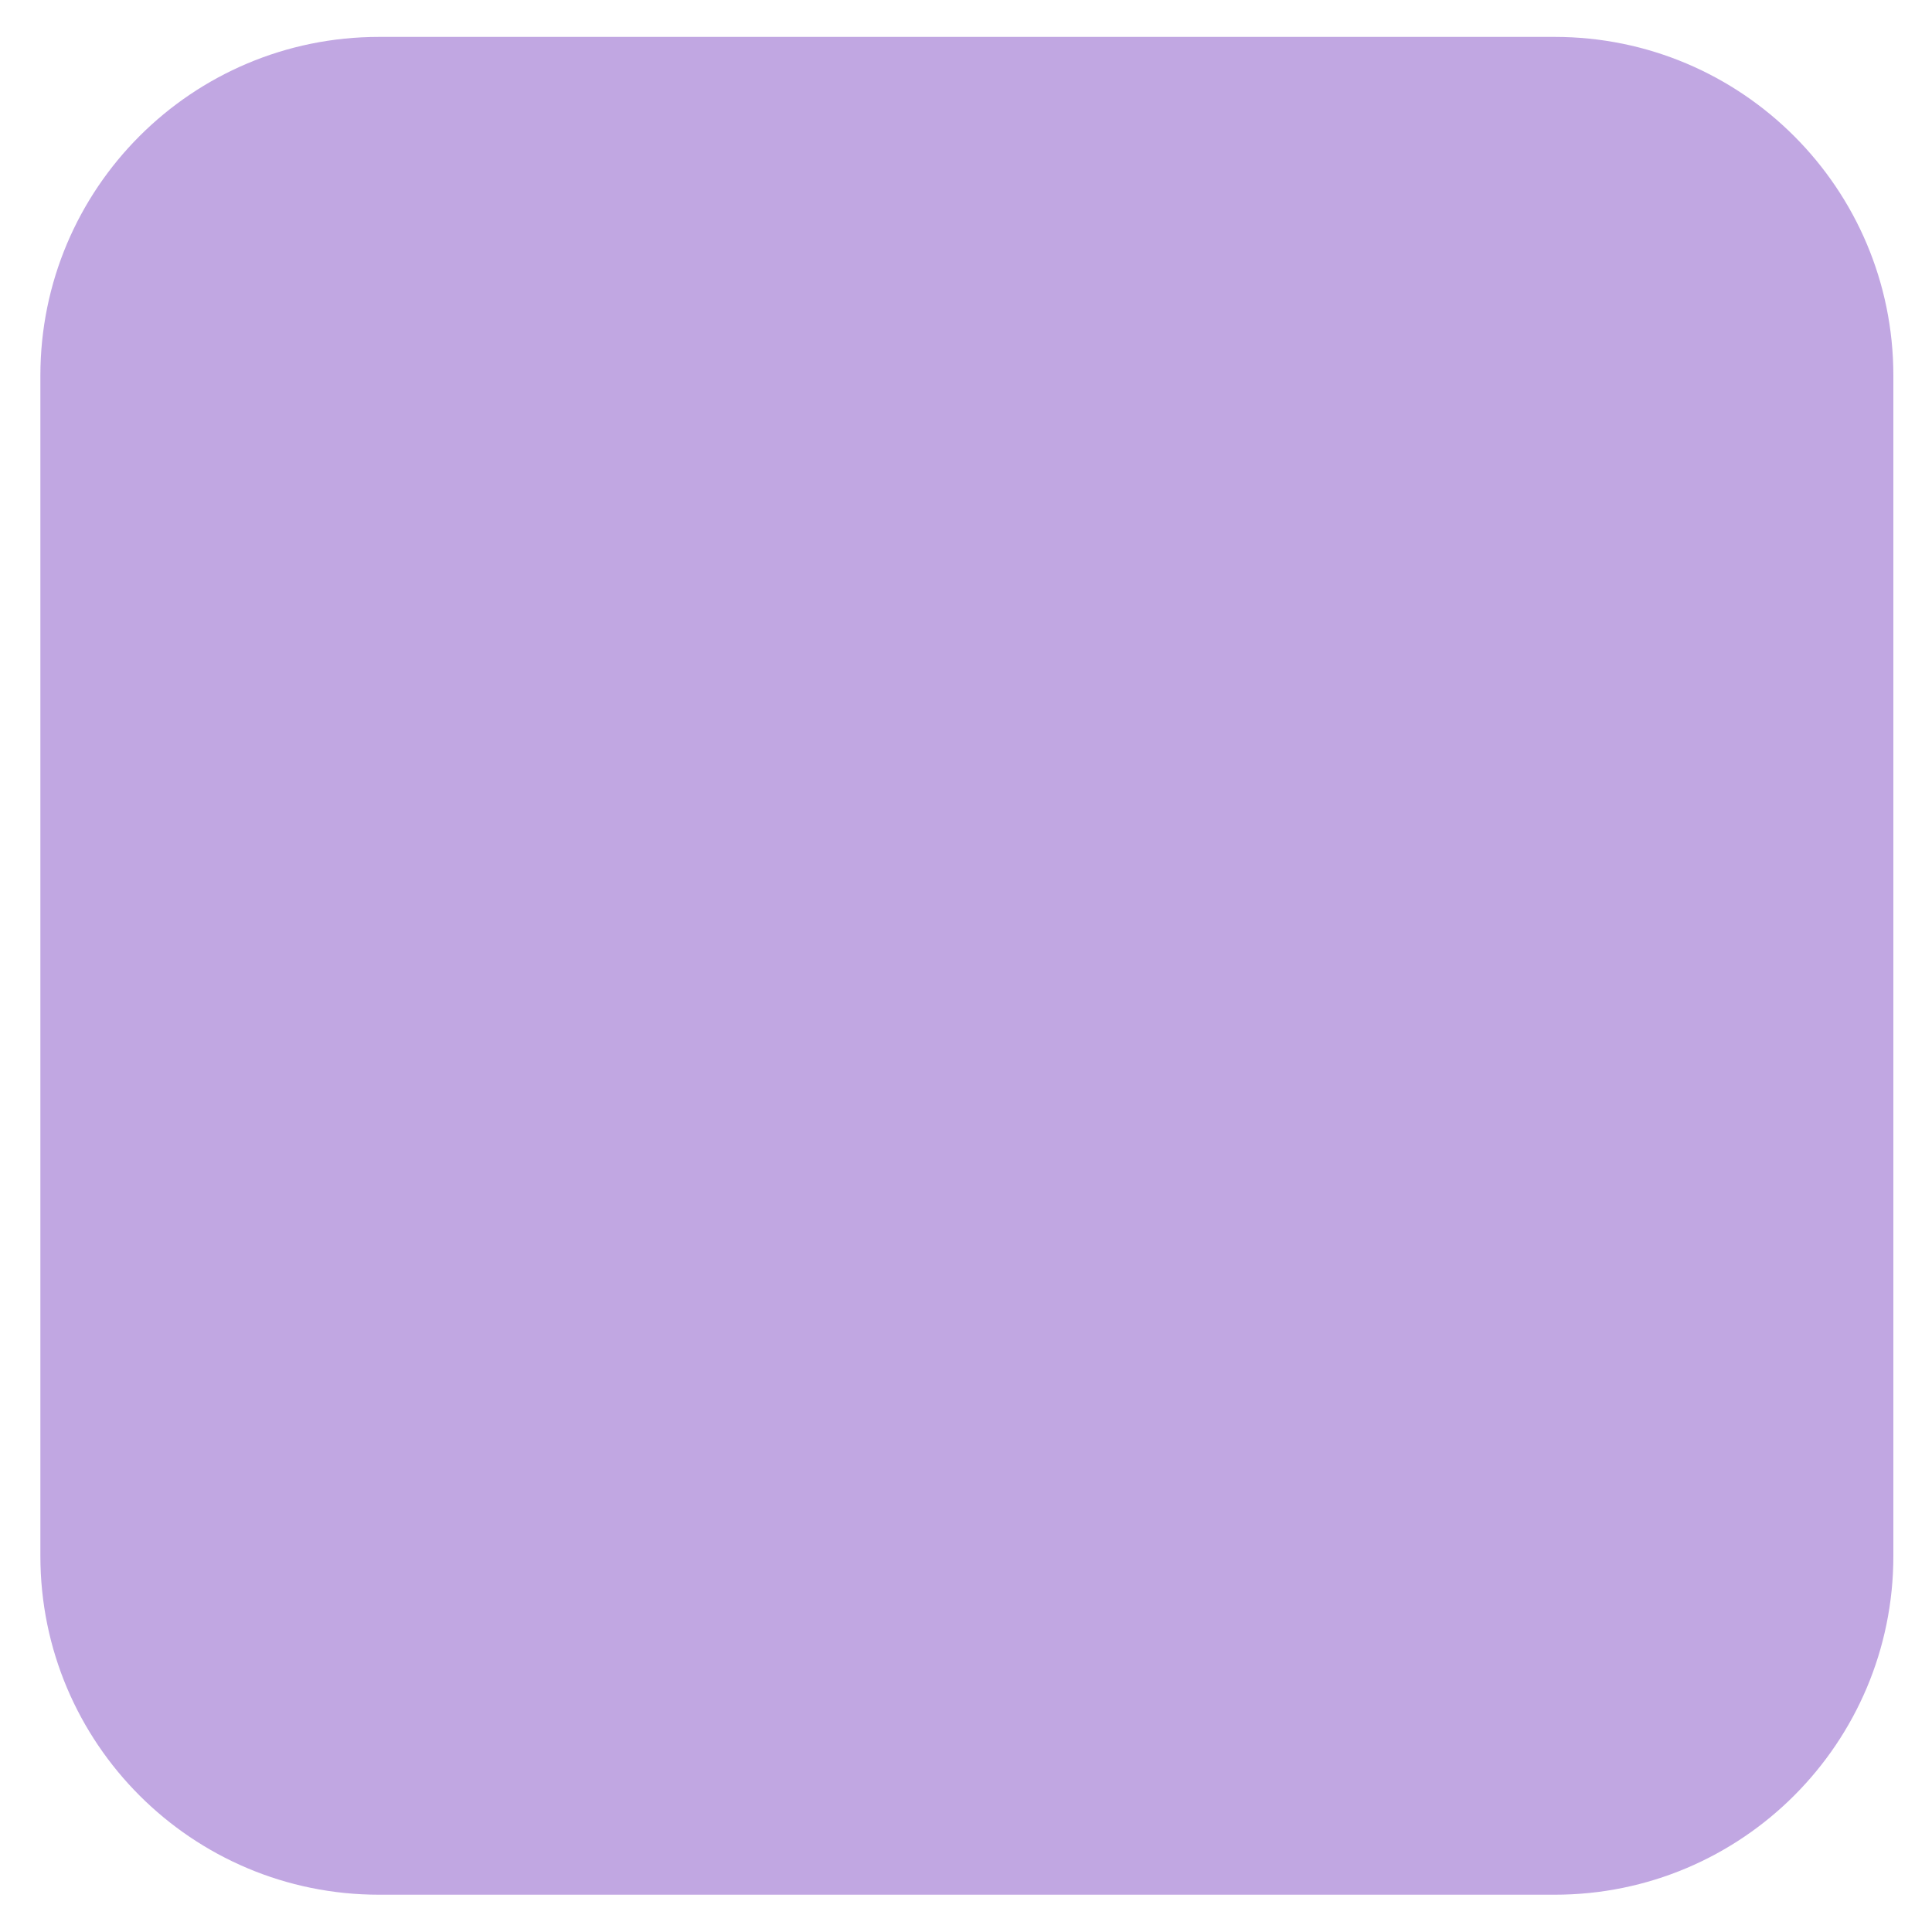
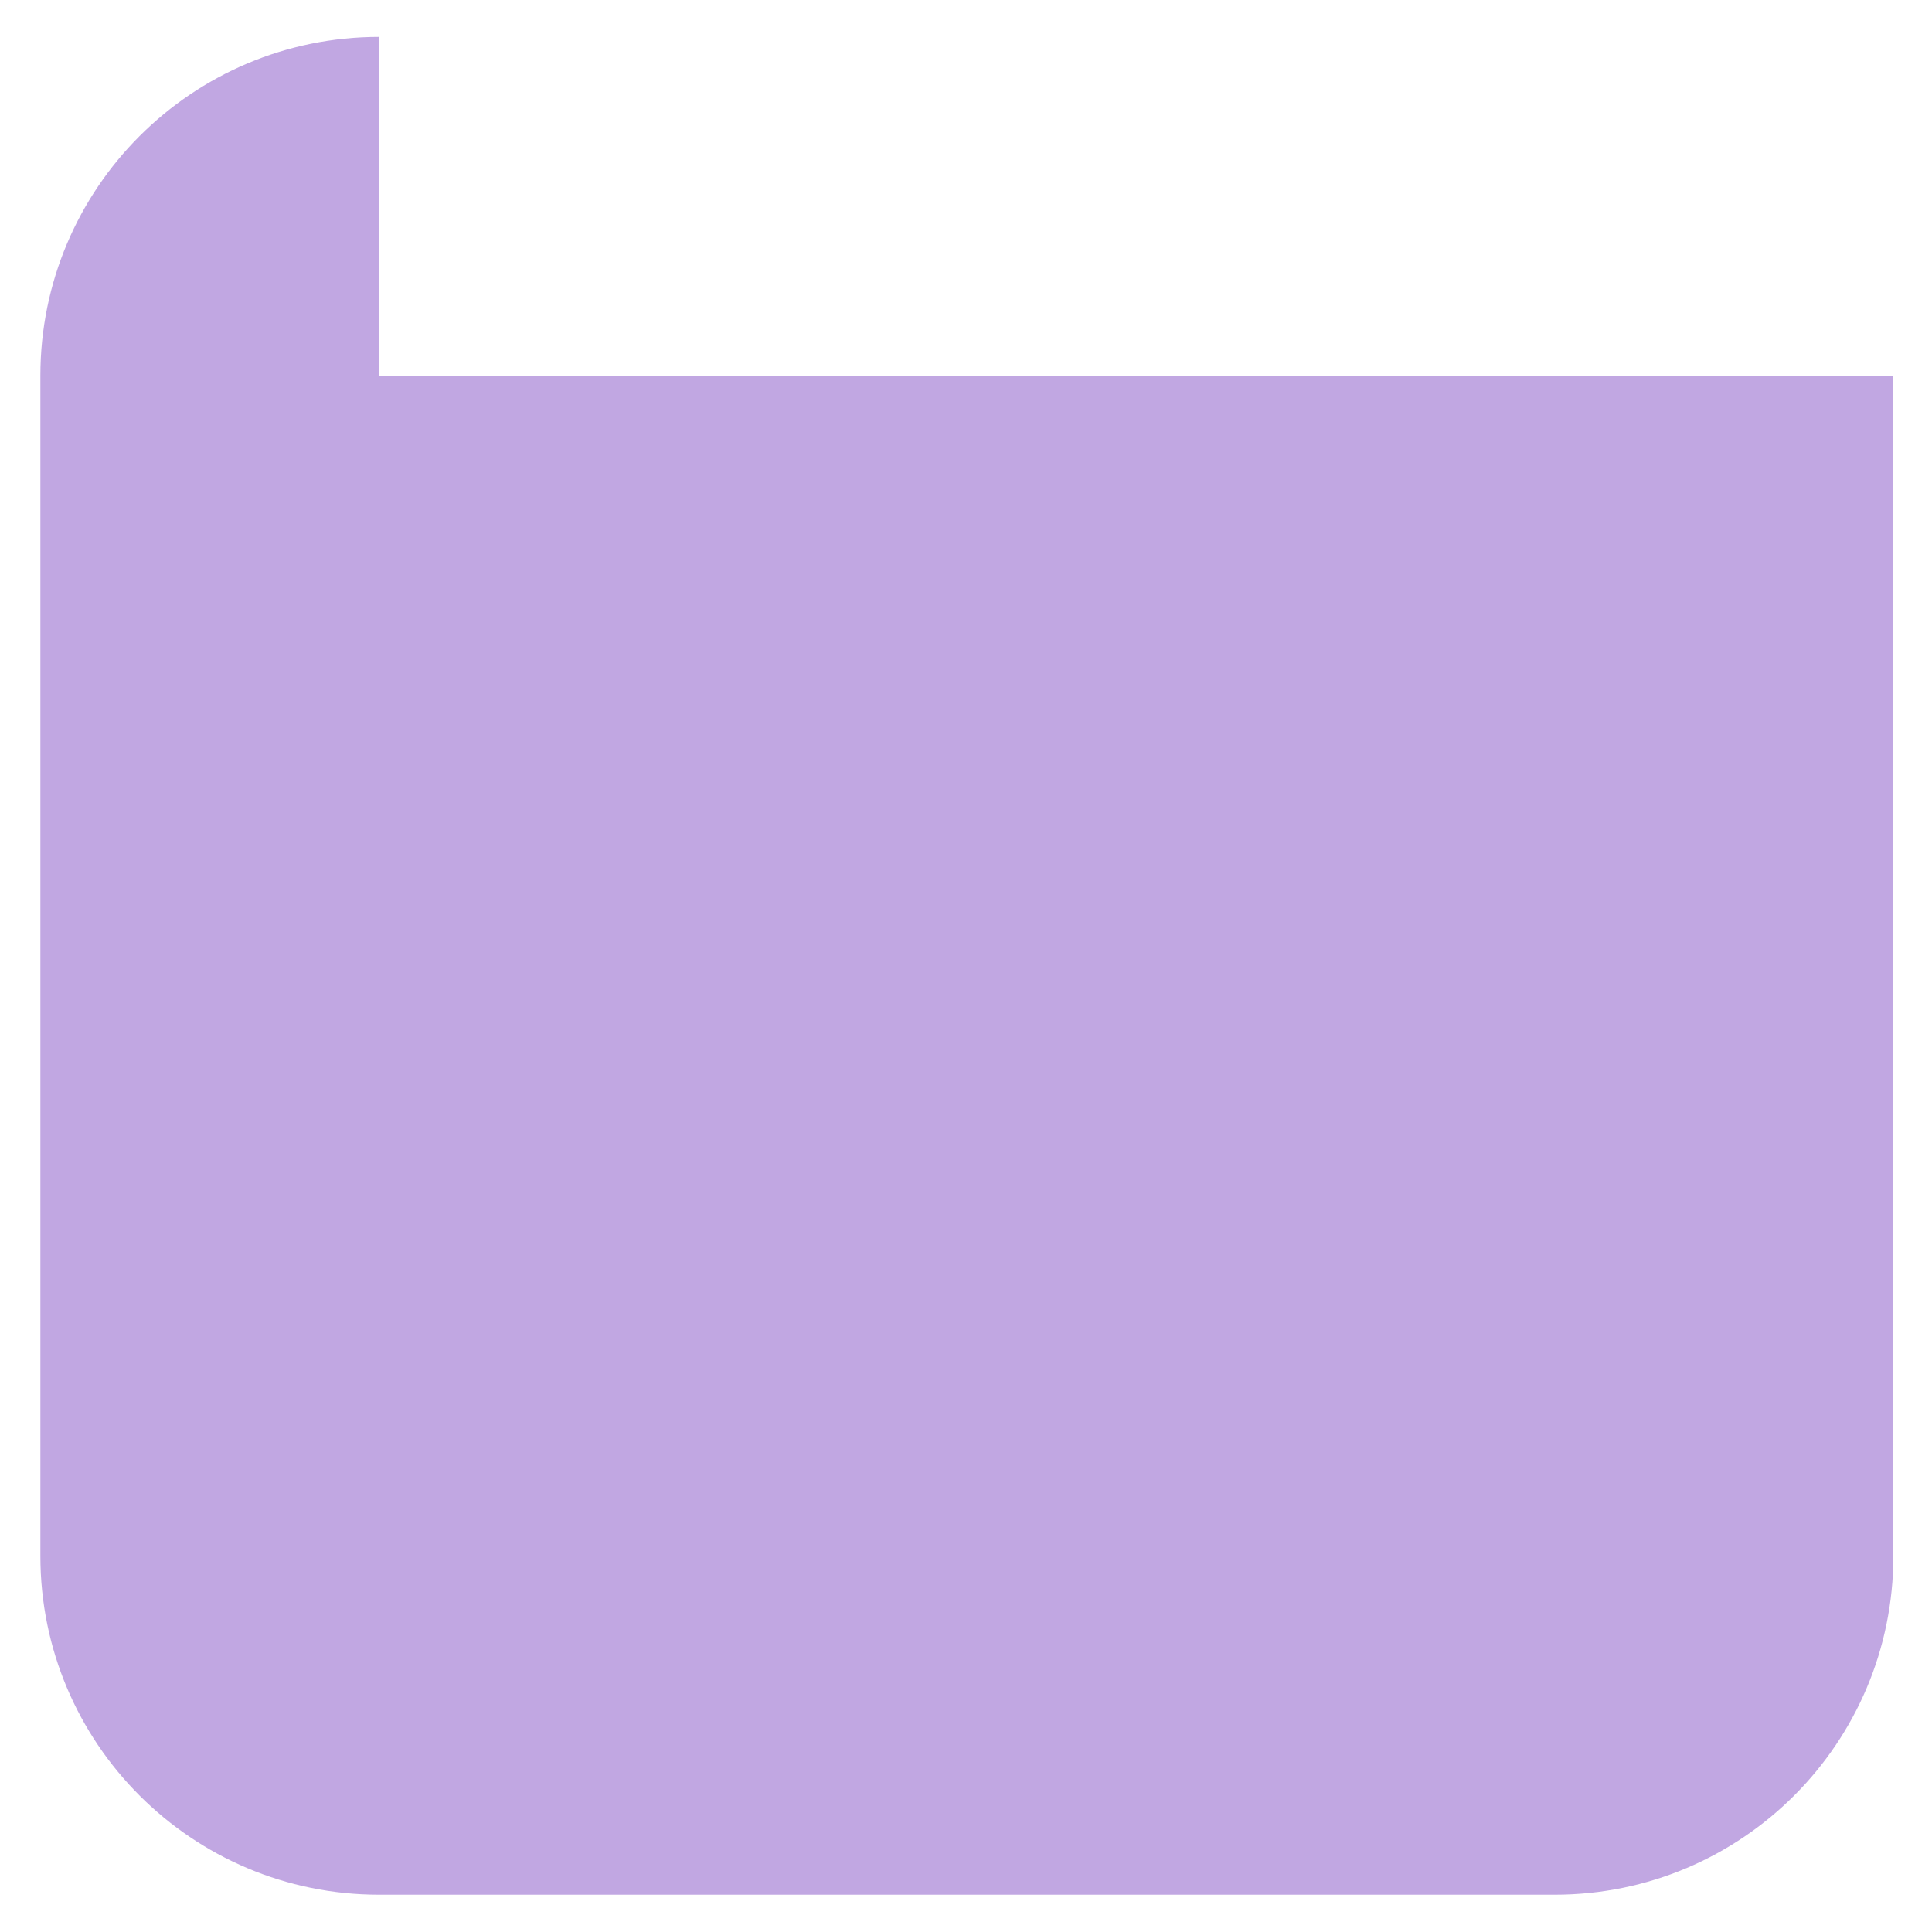
<svg xmlns="http://www.w3.org/2000/svg" id="Warstwa_1" data-name="Warstwa 1" viewBox="0 0 1000 1000">
  <defs>
    <style>
      .cls-1 {
        fill: #c1a7e2;
      }
    </style>
  </defs>
-   <path class="cls-1" d="M196.2,19.1C99.3,19.1,20.9,97.6,20.9,194.4v611c0,96.9,78.5,175.3,175.3,175.3h608.5c96.9,0,175.3-78.5,175.3-175.3V194.4c0-96.8-78.5-175.3-175.3-175.3H196.2Z" />
+   <path class="cls-1" d="M196.2,19.1C99.3,19.1,20.9,97.6,20.9,194.4v611c0,96.9,78.5,175.3,175.3,175.3h608.5c96.9,0,175.3-78.5,175.3-175.3V194.4H196.2Z" />
</svg>